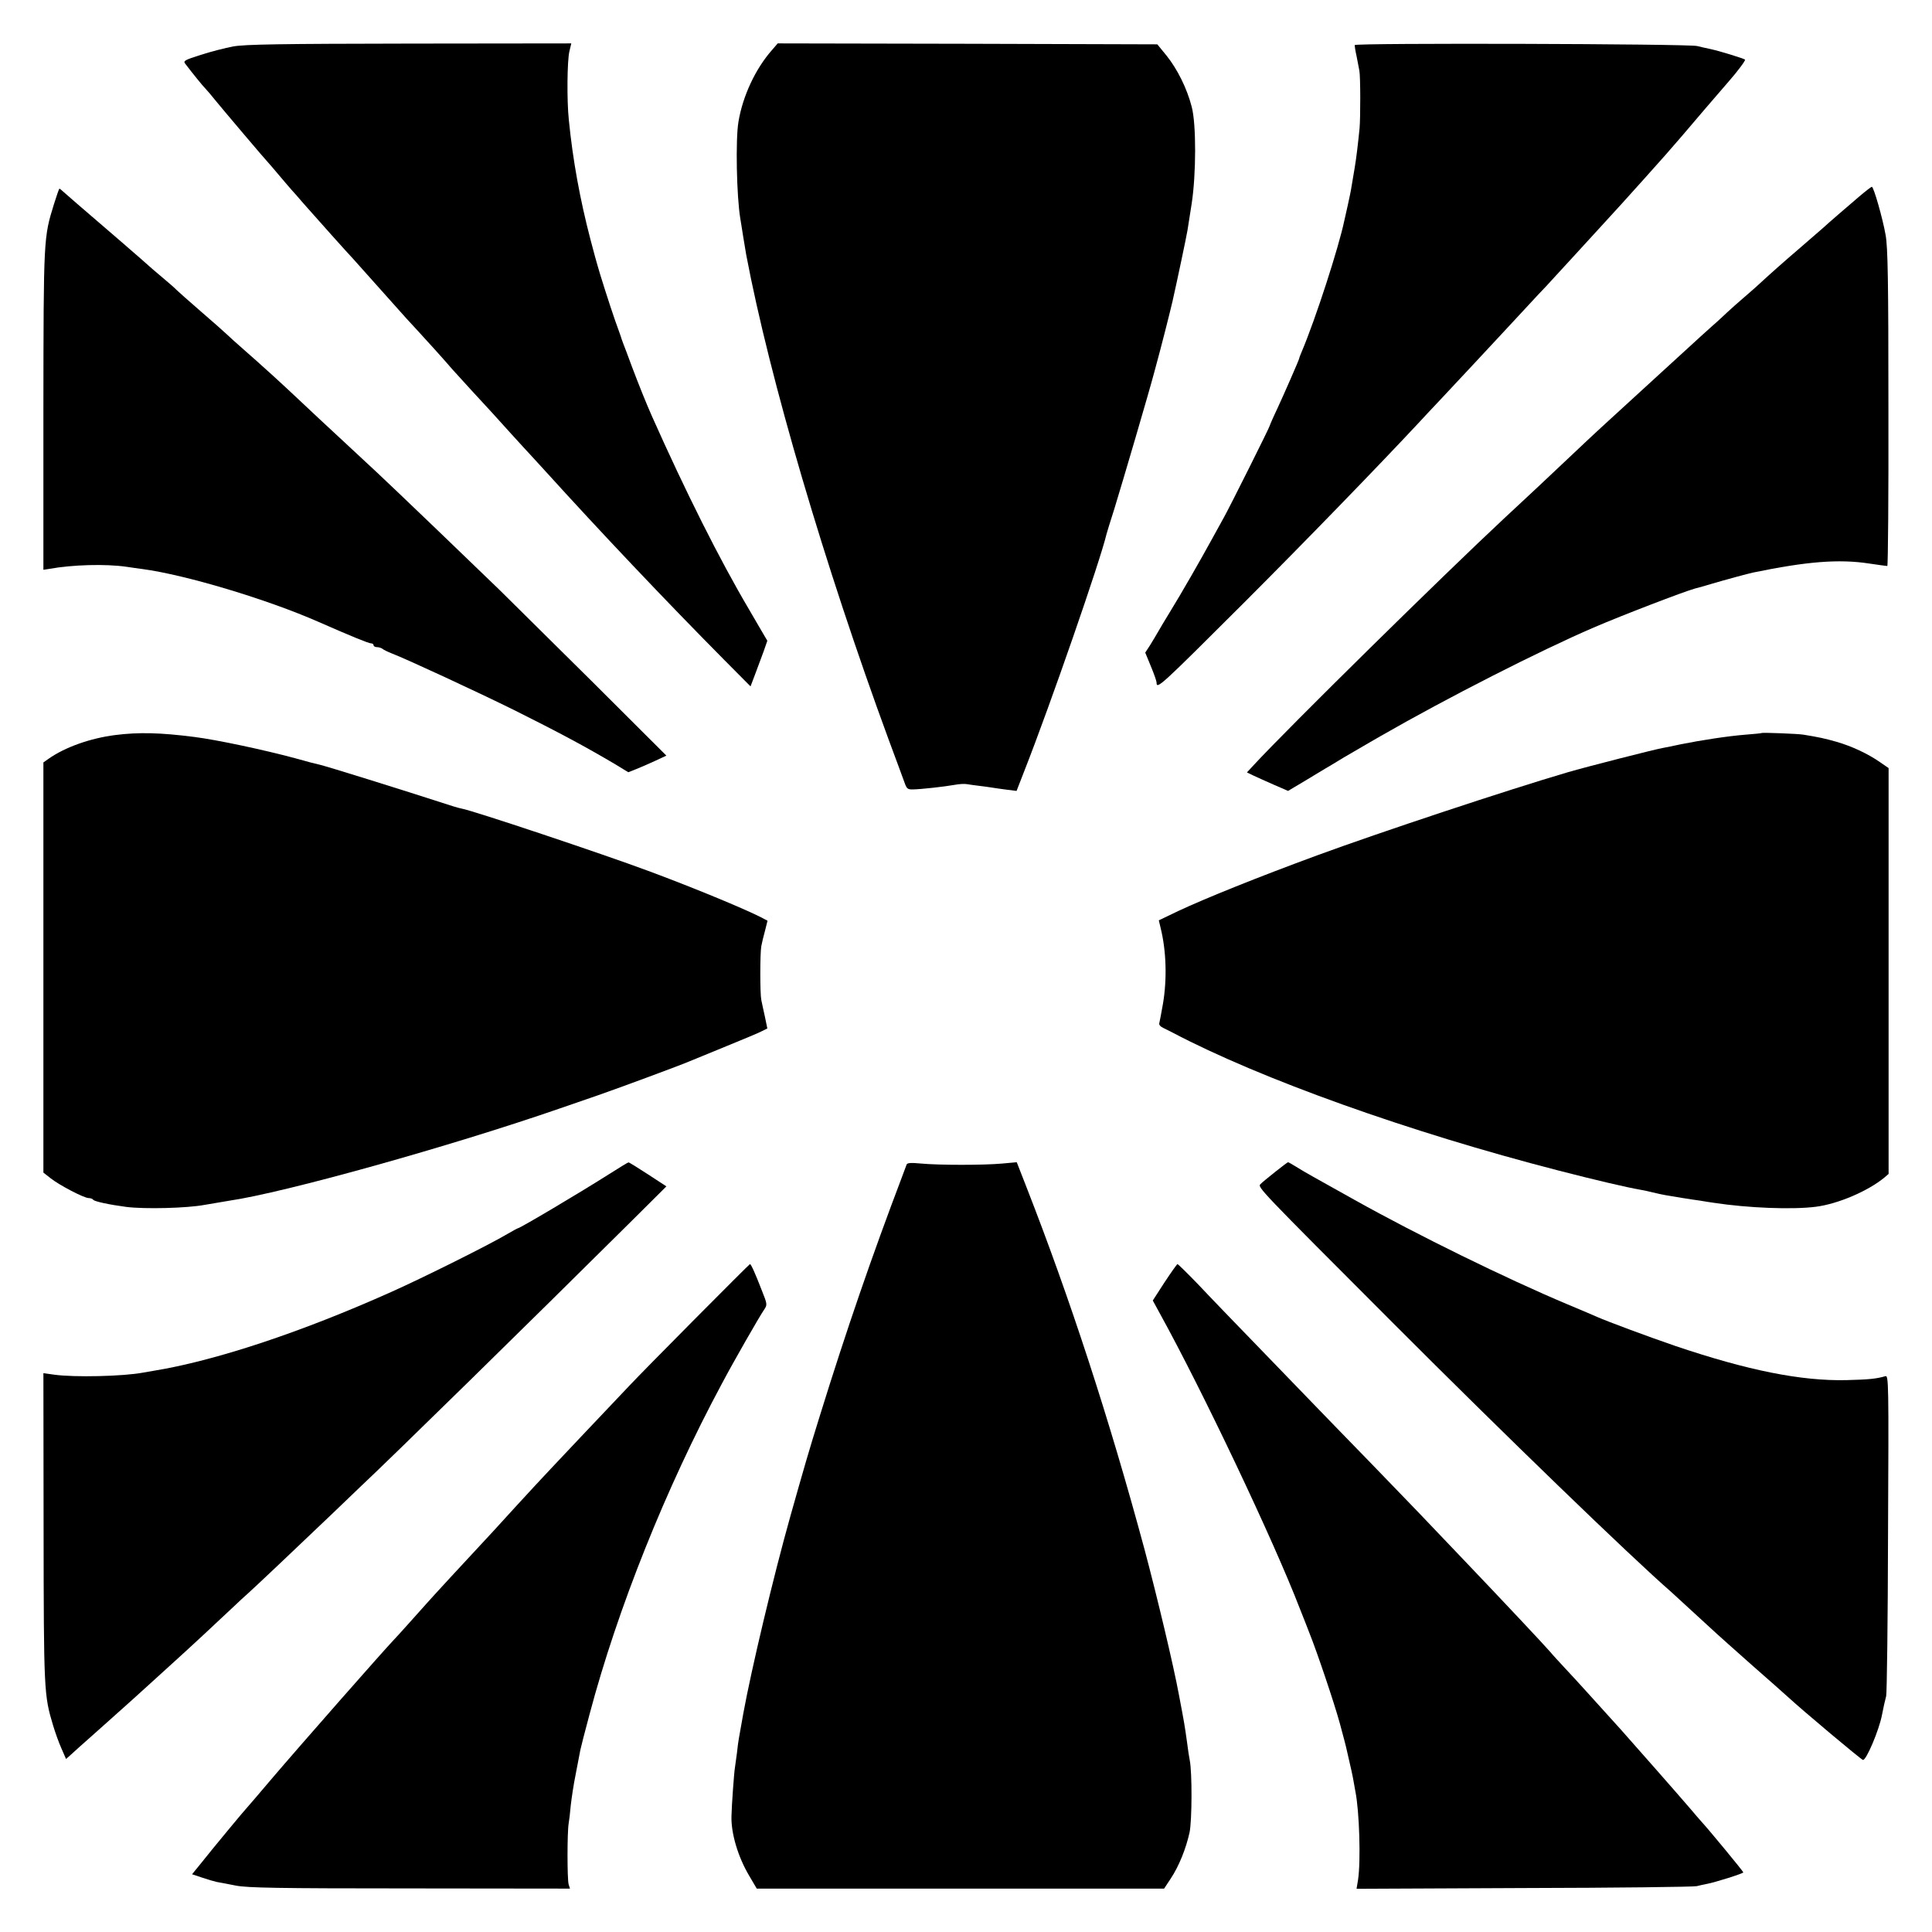
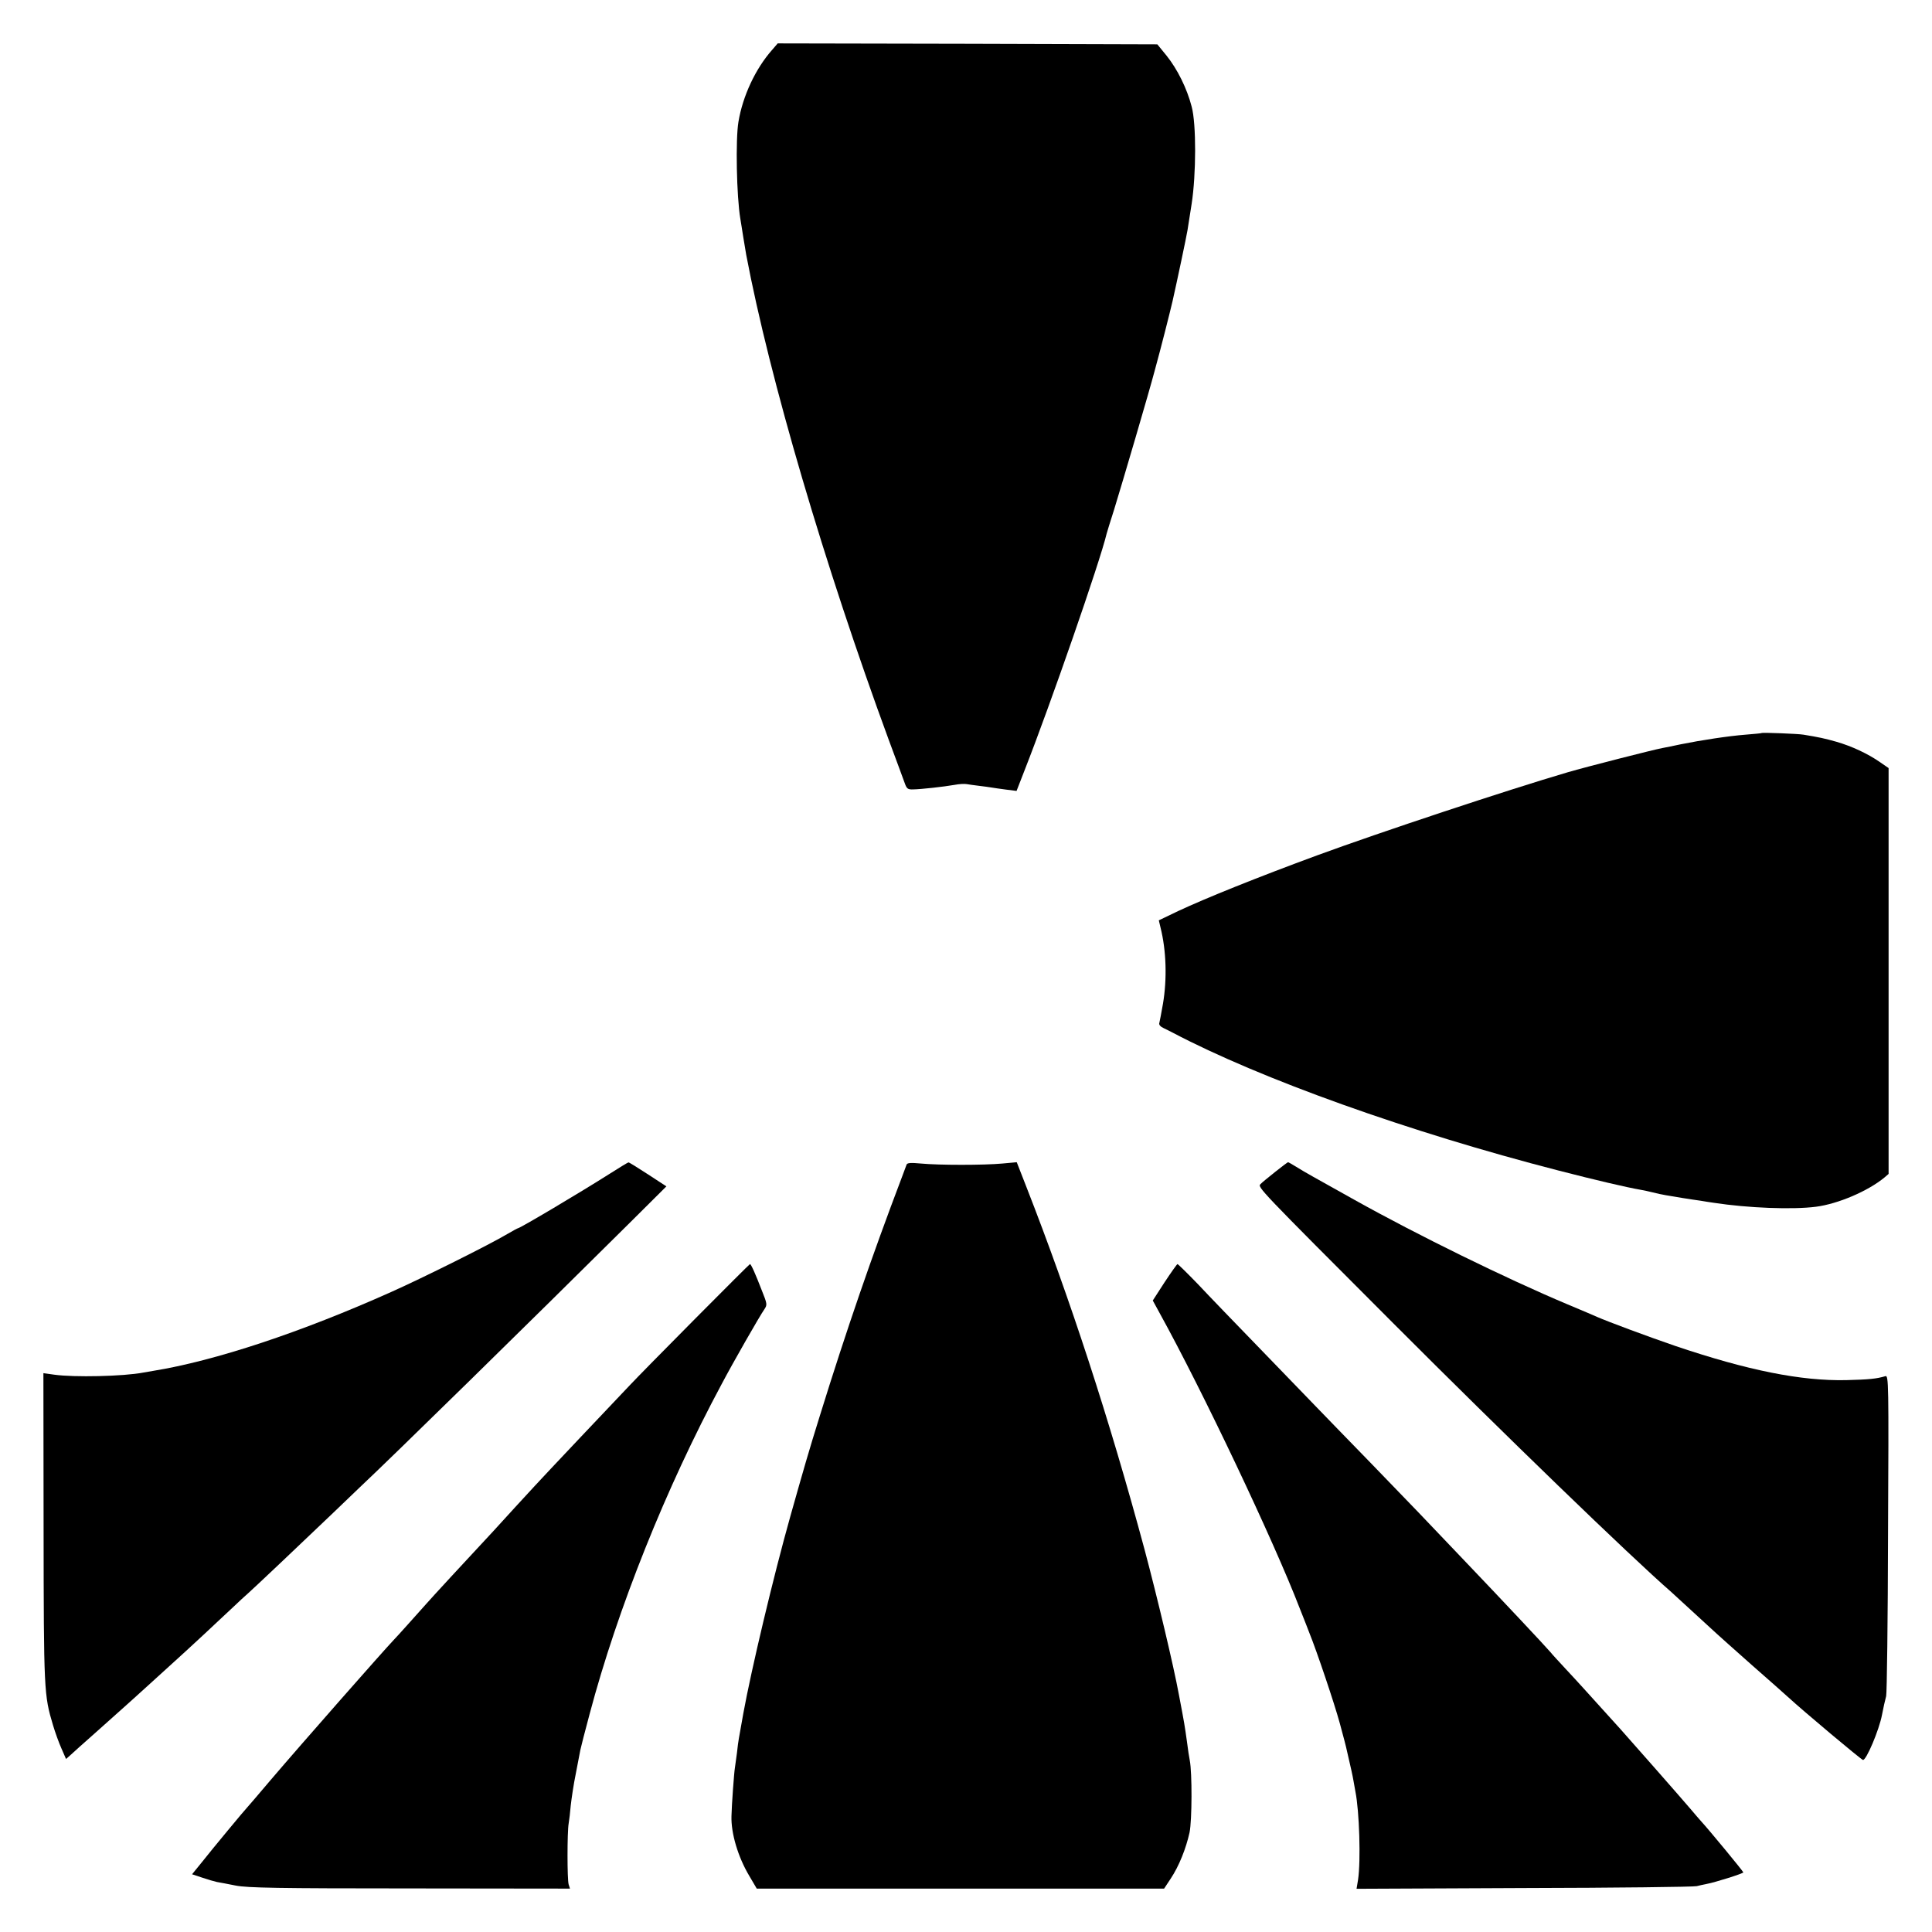
<svg xmlns="http://www.w3.org/2000/svg" version="1.0" width="1024pt" height="1024pt" viewBox="0 0 1024 1024" preserveAspectRatio="xMidYMid meet">
  <g transform="translate(0,1024) scale(0.1,-0.1)" fill="#000000" stroke="none">
-     <path d="M1237 9994 c-43 -8 -121 -28 -173 -45 -86 -27 -94 -32 -82 -47 37 -49 94 -119 108 -133 8 -8 31 -35 50 -59 39 -48 271 -322 280 -330 3 -3 30 -34 60 -70 30 -36 60 -70 65 -76 6 -6 35 -39 65 -74 66 -75 242 -272 260 -290 4 -4 145 -162 285 -319 17 -18 44 -48 60 -65 30 -32 151 -166 183 -204 19 -22 176 -193 207 -226 11 -12 58 -64 105 -116 47 -51 96 -106 110 -120 14 -15 43 -47 65 -71 299 -330 640 -690 951 -1004 l142 -143 25 66 c14 37 34 91 45 121 l19 55 -44 75 c-24 42 -48 83 -53 91 -156 264 -336 623 -515 1025 -30 68 -66 157 -105 260 -22 61 -44 117 -47 125 -3 8 -7 20 -9 25 -1 6 -17 49 -34 97 -27 77 -84 256 -95 298 -3 8 -18 66 -35 129 -56 214 -94 423 -115 635 -11 102 -9 315 3 364 l10 42 -857 -1 c-685 -1 -872 -4 -934 -15z" />
    <path d="M4091 9974 c-87 -99 -154 -242 -177 -379 -16 -93 -10 -397 10 -515 2 -14 10 -59 16 -100 7 -41 14 -82 15 -90 124 -656 416 -1648 755 -2570 40 -107 78 -211 85 -230 11 -31 16 -35 46 -34 43 1 161 14 218 24 25 5 54 6 65 4 11 -2 40 -6 65 -9 25 -3 55 -7 66 -9 12 -2 46 -7 77 -11 l56 -7 42 108 c139 354 401 1110 435 1254 2 8 20 67 40 129 44 143 187 629 215 736 36 131 80 306 95 370 23 102 73 338 79 375 3 19 13 82 22 140 24 155 25 424 0 515 -25 97 -76 199 -133 270 l-49 60 -1006 3 -1006 2 -31 -36z" />
-     <path d="M7180 10001 c0 -6 4 -32 10 -58 5 -26 12 -61 15 -78 6 -32 6 -247 1 -305 -8 -79 -17 -158 -26 -210 -5 -30 -12 -73 -16 -95 -3 -22 -13 -69 -21 -105 -8 -36 -16 -72 -18 -80 -29 -139 -151 -518 -226 -695 -7 -16 -13 -32 -13 -35 -2 -10 -79 -186 -117 -268 -22 -46 -39 -86 -39 -88 0 -7 -217 -441 -244 -488 -13 -23 -40 -72 -60 -109 -59 -108 -163 -290 -229 -397 -22 -36 -48 -79 -58 -97 -10 -17 -29 -50 -43 -72 l-26 -40 30 -73 c17 -40 30 -79 30 -85 0 -39 16 -24 464 423 319 319 711 723 931 959 20 22 67 72 103 110 37 39 121 129 187 200 66 71 133 143 148 159 16 17 69 74 117 126 48 52 101 109 117 125 15 17 71 77 123 134 52 57 106 116 120 131 14 15 43 47 65 71 22 24 65 71 95 104 49 54 171 190 225 251 48 54 119 137 214 249 57 66 113 131 125 145 44 50 89 110 85 114 -7 6 -133 45 -179 55 -25 5 -58 13 -75 17 -47 12 -1815 17 -1815 5z" />
-     <path d="M9855 9199 c-65 -55 -171 -147 -189 -164 -6 -5 -61 -53 -121 -105 -98 -84 -164 -143 -215 -190 -8 -8 -44 -40 -79 -70 -35 -30 -78 -68 -96 -85 -17 -16 -53 -50 -81 -74 -27 -24 -91 -82 -143 -130 -52 -47 -99 -90 -105 -96 -11 -10 -204 -187 -284 -260 -78 -71 -139 -128 -392 -367 -74 -69 -153 -143 -175 -163 -321 -299 -1148 -1113 -1329 -1309 l-37 -40 33 -16 c18 -8 67 -31 109 -49 l76 -33 89 53 c49 30 97 59 106 64 10 6 55 32 100 60 46 27 92 54 103 60 11 7 54 31 95 55 350 201 841 451 1127 574 151 65 479 191 538 207 17 4 55 15 85 24 67 20 200 56 220 60 286 59 456 73 618 48 48 -7 90 -13 95 -13 4 0 7 377 6 838 0 673 -3 853 -15 917 -15 86 -63 255 -73 255 -3 0 -33 -23 -66 -51z" />
-     <path d="M286 9158 c-55 -178 -55 -175 -56 -1091 l0 -847 32 5 c122 22 297 27 408 11 25 -4 63 -9 85 -12 230 -31 660 -160 933 -280 175 -77 266 -114 279 -114 7 0 13 -4 13 -10 0 -5 8 -10 18 -10 10 0 22 -4 28 -8 5 -5 27 -16 50 -25 85 -33 458 -206 654 -303 232 -116 369 -189 533 -286 l67 -41 43 17 c23 9 68 29 101 44 l58 27 -398 397 c-220 218 -438 434 -485 480 -192 186 -497 478 -534 513 -22 21 -74 70 -115 109 -42 39 -132 123 -200 186 -68 63 -163 151 -210 196 -47 44 -110 103 -140 130 -30 27 -57 51 -60 54 -3 3 -43 39 -90 80 -47 41 -92 82 -100 90 -8 8 -69 62 -135 119 -66 57 -124 109 -130 115 -5 6 -39 36 -75 66 -36 30 -67 57 -70 60 -5 6 -270 235 -380 329 -36 31 -71 62 -78 68 -7 7 -15 13 -17 13 -2 0 -15 -37 -29 -82z" />
-     <path d="M610 6344 c-132 -17 -265 -64 -353 -126 l-27 -19 0 -1087 0 -1087 37 -29 c46 -37 178 -106 203 -106 10 0 21 -4 24 -9 6 -9 85 -26 176 -38 97 -12 319 -7 415 11 57 10 94 16 130 22 295 43 1175 289 1755 490 58 20 148 51 200 69 112 39 442 161 485 180 17 7 104 43 195 80 91 37 177 73 191 81 l26 13 -13 63 c-8 35 -16 74 -19 88 -7 33 -7 247 0 285 3 17 12 54 20 83 l13 52 -36 19 c-95 48 -369 161 -596 245 -250 93 -930 320 -988 330 -7 1 -29 7 -48 13 -303 98 -658 208 -702 219 -35 8 -54 13 -133 35 -167 45 -416 98 -535 113 -179 23 -296 26 -420 10z" />
    <path d="M9337 6355 c-1 -2 -40 -5 -86 -9 -90 -7 -234 -29 -343 -51 -37 -8 -81 -17 -98 -20 -44 -8 -401 -99 -500 -128 -320 -94 -995 -318 -1330 -441 -315 -116 -586 -225 -736 -295 l-102 -49 9 -38 c31 -123 35 -274 13 -404 -8 -47 -17 -92 -19 -101 -4 -10 5 -20 22 -28 16 -8 37 -18 48 -24 465 -245 1253 -527 2045 -731 198 -51 360 -89 435 -102 17 -3 46 -9 65 -14 19 -5 51 -12 70 -15 19 -3 60 -10 90 -15 30 -5 72 -11 93 -14 20 -4 52 -8 70 -11 183 -28 418 -37 542 -21 117 15 276 83 363 155 l22 19 0 1076 0 1075 -45 31 c-66 46 -151 85 -230 108 -63 18 -96 25 -176 38 -27 5 -217 12 -222 9z" />
    <path d="M3235 4021 c-159 -101 -479 -291 -490 -291 -2 0 -28 -14 -57 -31 -92 -55 -447 -232 -613 -306 -480 -215 -936 -366 -1264 -419 -18 -3 -42 -7 -52 -9 -105 -20 -365 -26 -472 -11 l-57 8 1 -818 c1 -869 2 -888 50 -1048 11 -37 31 -93 45 -124 l24 -55 27 24 c14 13 34 31 43 39 9 8 49 44 90 80 40 36 78 70 84 75 6 6 32 28 56 50 25 22 90 81 144 130 55 50 109 99 121 110 67 60 249 229 310 287 39 37 81 76 93 86 25 22 277 260 442 418 58 56 124 119 146 140 175 164 905 880 1432 1403 l194 193 -98 64 c-54 35 -100 64 -103 63 -3 0 -46 -26 -96 -58z" />
    <path d="M4805 4067 c-2 -6 -14 -37 -25 -67 -158 -416 -293 -807 -435 -1265 -59 -189 -85 -280 -155 -528 -92 -327 -208 -817 -250 -1047 -11 -63 -22 -124 -24 -135 -2 -11 -7 -45 -10 -76 -4 -31 -9 -67 -11 -80 -4 -21 -17 -199 -18 -254 -3 -92 35 -218 94 -317 l40 -68 1079 0 1080 0 35 53 c44 66 81 159 100 245 13 64 14 316 1 382 -3 14 -10 59 -15 100 -12 85 -13 93 -42 245 -29 158 -116 522 -182 770 -187 694 -396 1334 -628 1927 l-50 128 -77 -7 c-98 -9 -335 -9 -430 0 -54 5 -74 4 -77 -6z" />
    <path d="M6759 4029 c-35 -28 -71 -57 -78 -65 -17 -16 -10 -23 704 -738 586 -587 1255 -1234 1473 -1424 20 -18 214 -196 242 -222 8 -8 92 -82 185 -165 94 -82 179 -158 190 -168 85 -78 389 -333 399 -335 17 -4 86 159 101 239 8 41 15 73 22 99 4 14 9 402 10 863 4 801 3 838 -14 833 -47 -14 -88 -18 -208 -21 -239 -5 -520 51 -905 181 -146 50 -358 129 -415 154 -11 5 -83 36 -160 68 -321 135 -794 367 -1125 552 -91 51 -190 106 -220 123 -30 17 -72 41 -92 54 -21 13 -39 23 -41 23 -2 0 -33 -23 -68 -51z" />
    <path d="M3682 3248 c-160 -161 -314 -318 -342 -348 -182 -192 -364 -384 -420 -444 -36 -39 -74 -79 -85 -91 -11 -12 -58 -63 -105 -114 -47 -51 -98 -108 -115 -126 -152 -163 -328 -354 -355 -385 -42 -47 -157 -176 -175 -194 -56 -59 -484 -545 -651 -741 -65 -77 -121 -142 -124 -145 -8 -7 -184 -219 -244 -295 l-48 -59 54 -18 c29 -10 64 -20 78 -23 14 -2 59 -11 100 -19 62 -12 222 -15 923 -15 l848 -1 -7 22 c-8 26 -8 277 0 323 3 17 8 59 11 95 4 36 15 112 27 170 11 58 22 114 24 125 2 11 24 97 49 190 149 561 404 1198 701 1751 58 110 201 360 225 394 16 24 16 28 -13 100 -34 88 -57 140 -63 140 -2 0 -134 -132 -293 -292z" />
    <path d="M6172 3443 l-62 -96 36 -66 c227 -411 604 -1205 743 -1566 24 -60 47 -119 51 -130 39 -96 132 -372 161 -478 26 -97 28 -104 33 -125 27 -117 35 -152 40 -182 3 -19 8 -44 10 -56 21 -105 29 -366 14 -467 l-8 -48 888 4 c488 1 899 6 915 10 15 4 39 9 54 12 40 7 193 55 193 61 0 5 -184 228 -222 269 -10 11 -35 40 -56 65 -51 60 -327 374 -373 425 -20 22 -62 69 -95 105 -77 85 -126 140 -198 217 -32 35 -68 73 -78 86 -33 38 -242 261 -453 482 -228 240 -260 273 -498 519 -128 131 -261 269 -297 306 -36 37 -167 173 -291 301 -125 129 -273 282 -329 342 -57 59 -106 107 -109 107 -3 0 -34 -44 -69 -97z" />
  </g>
</svg>